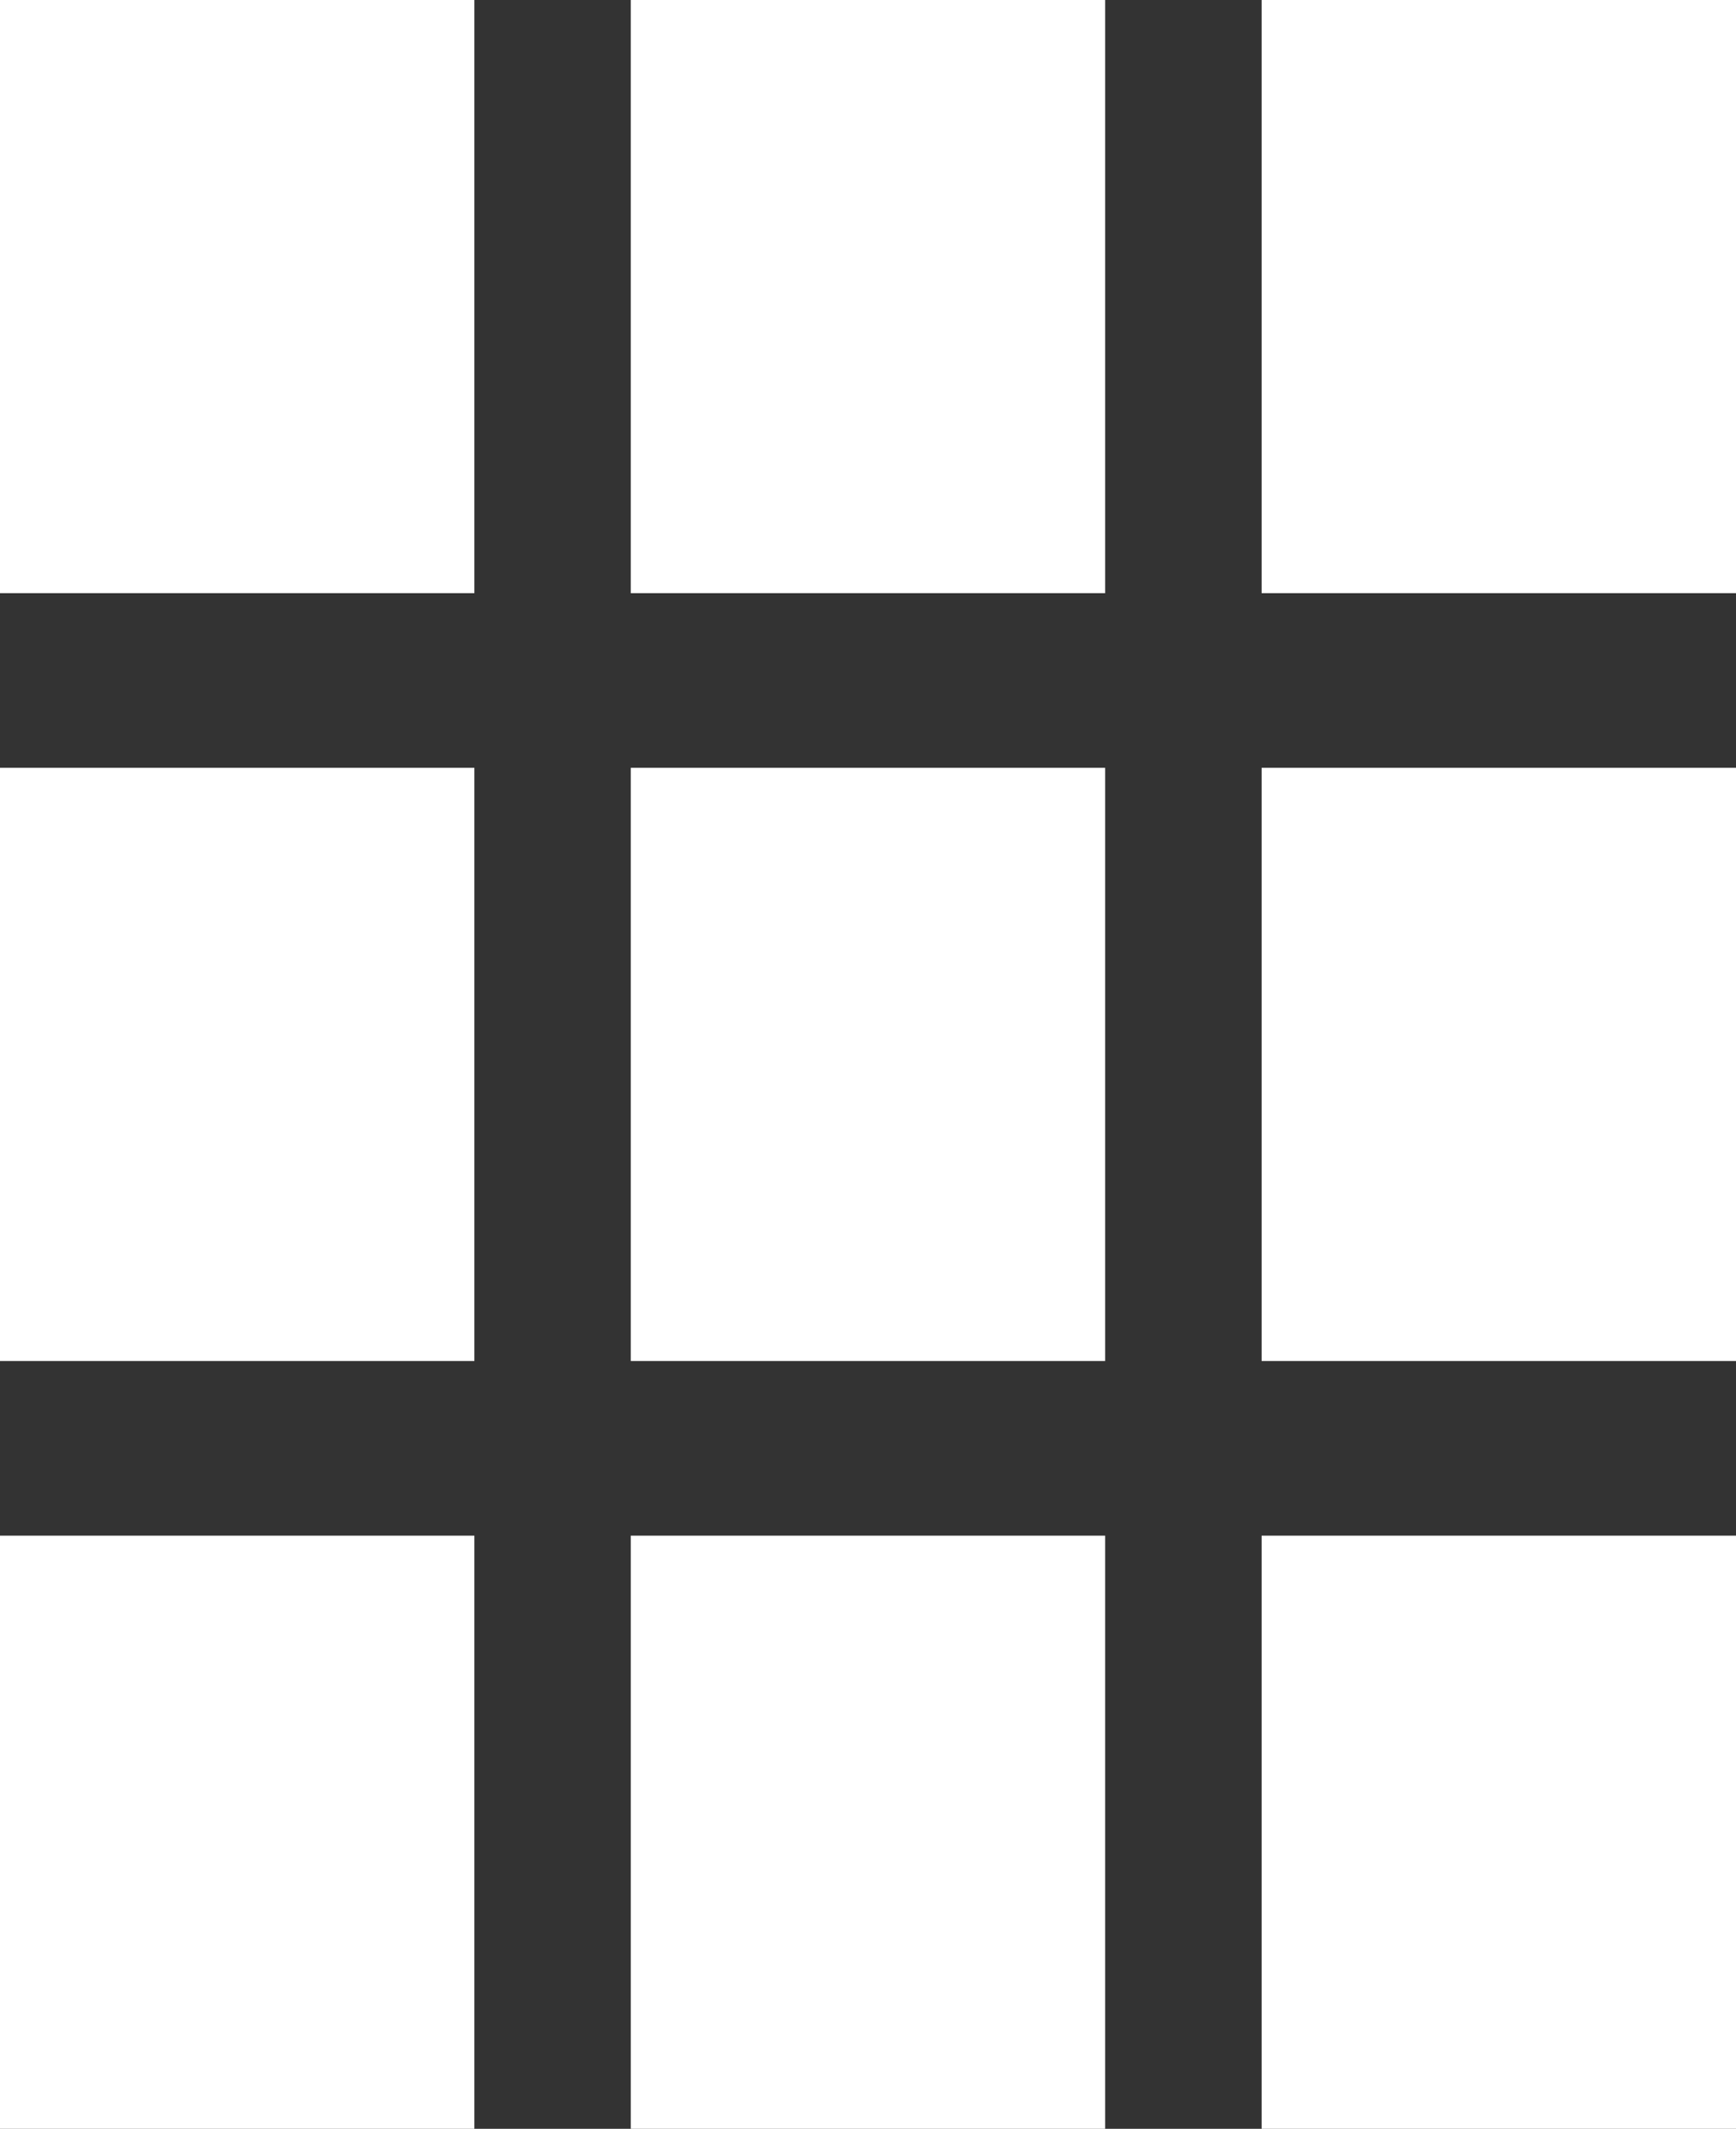
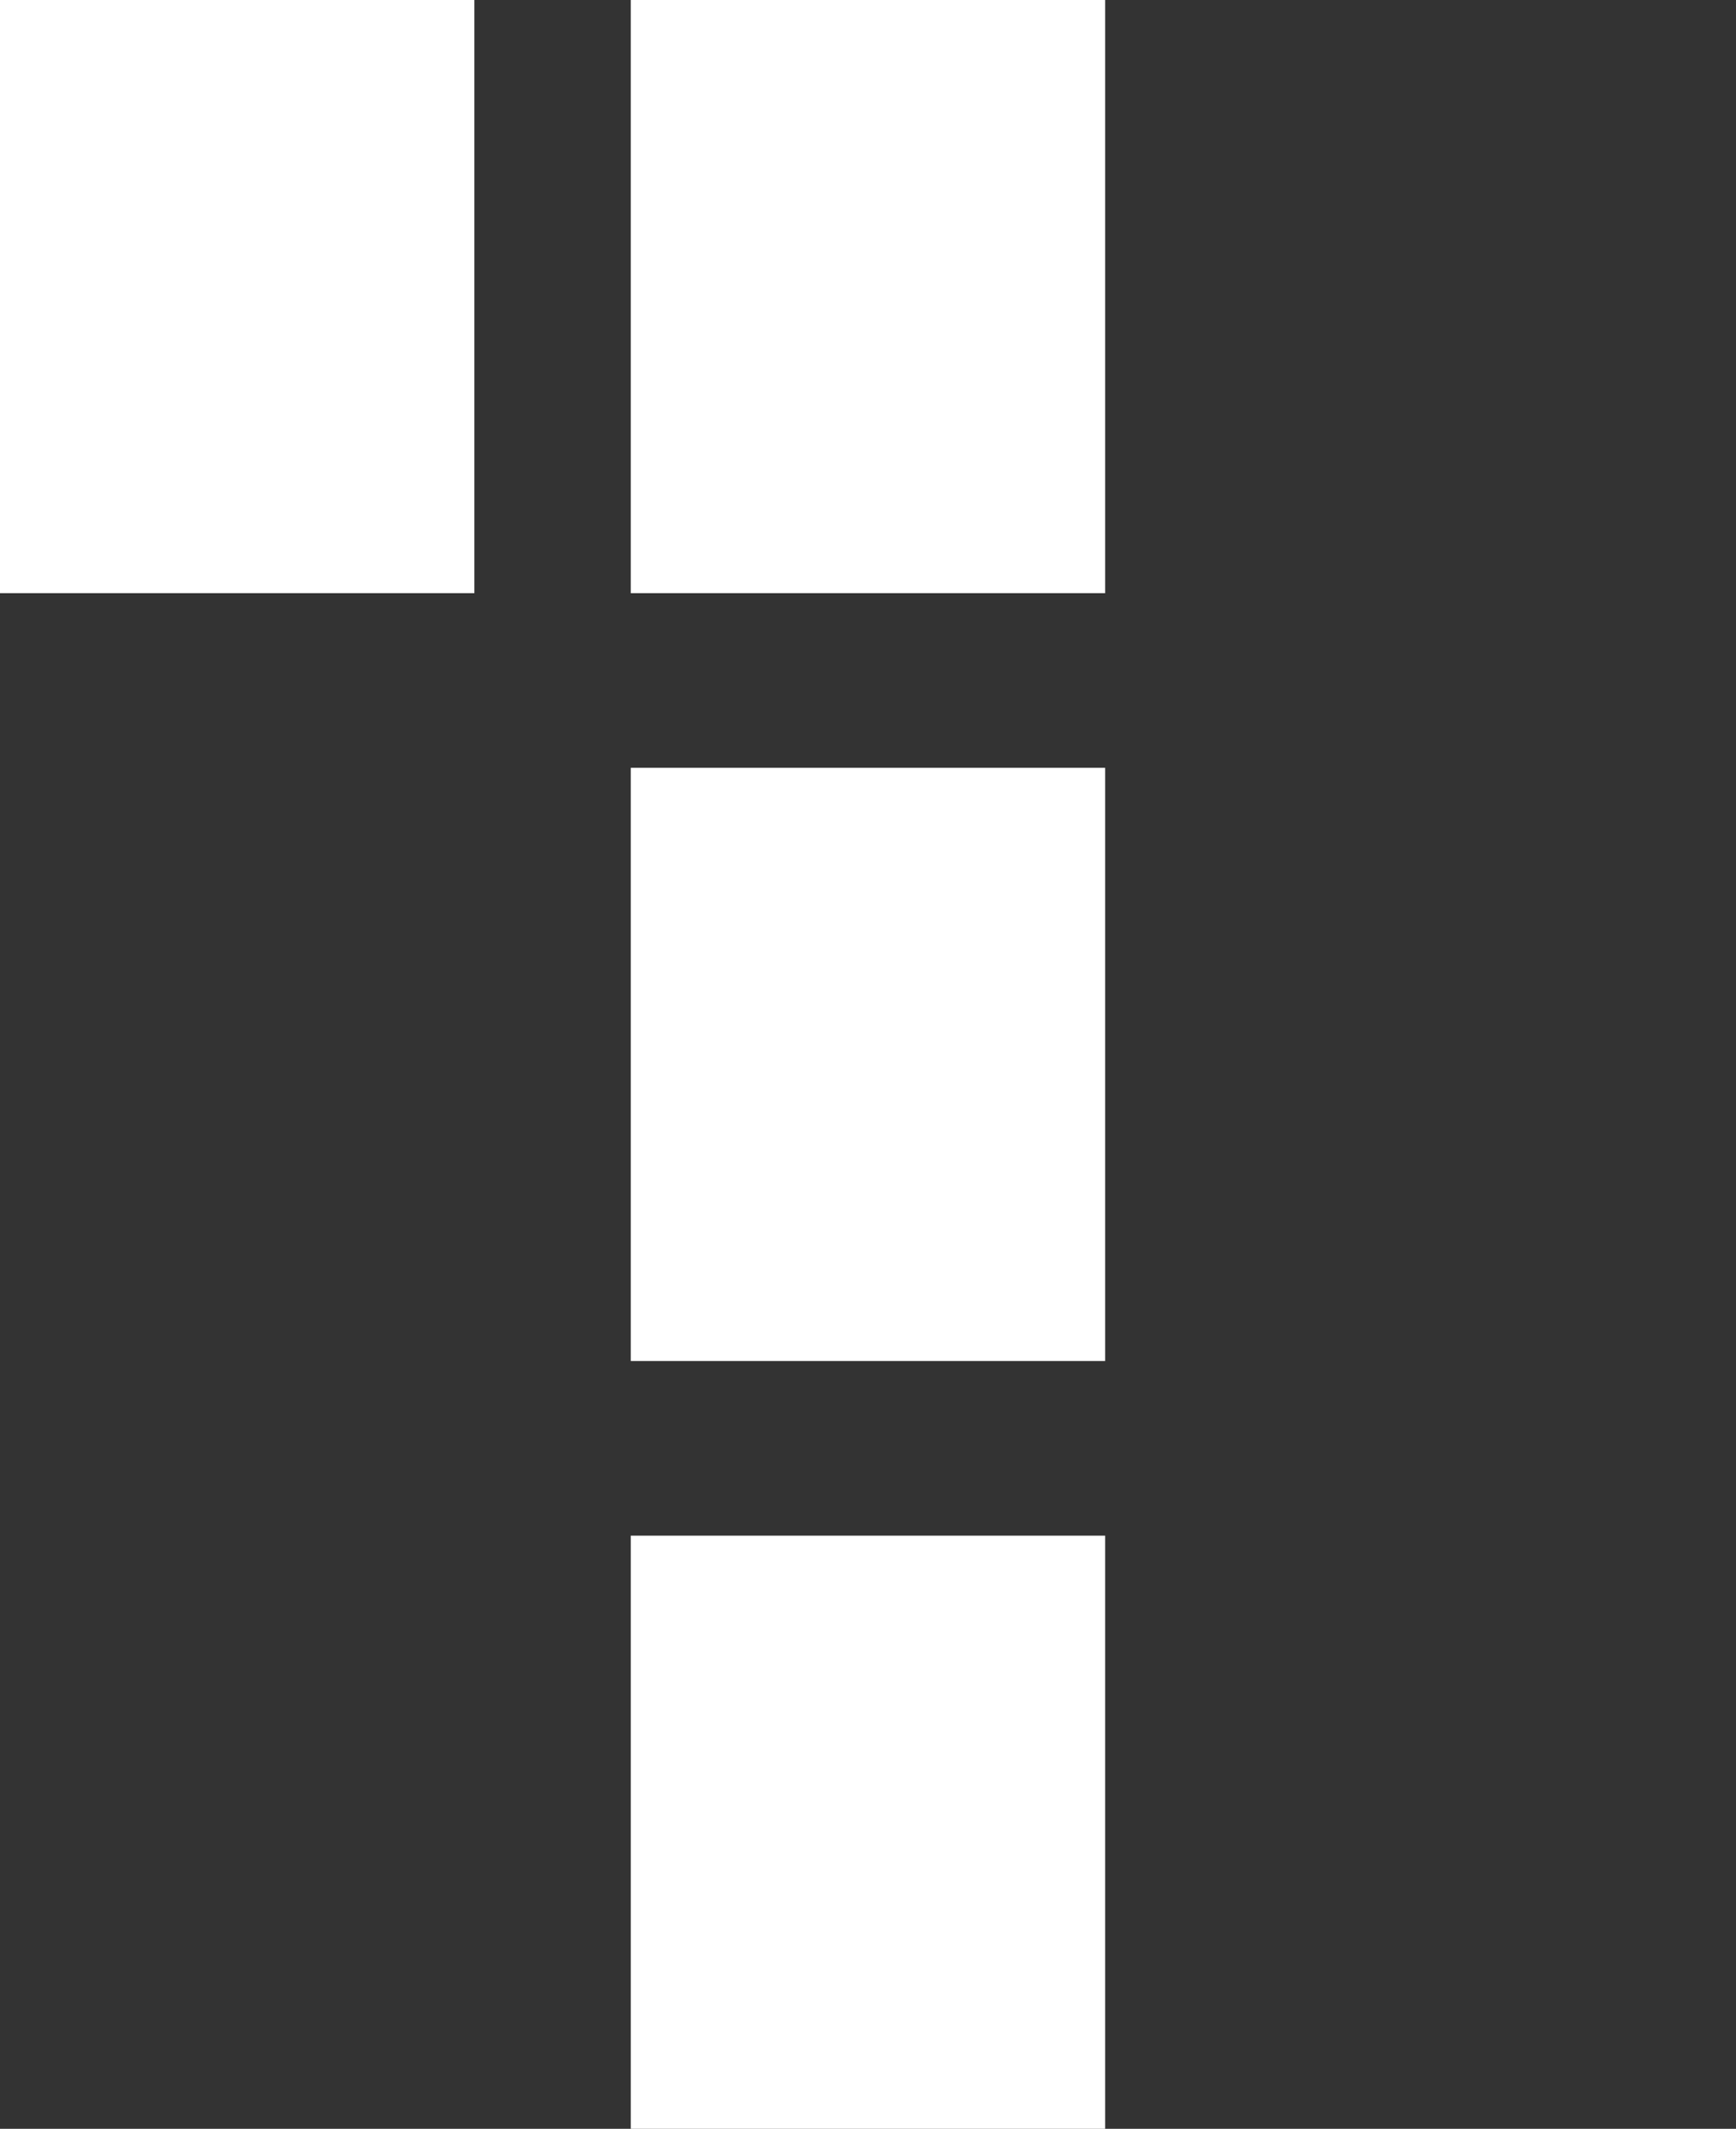
<svg xmlns="http://www.w3.org/2000/svg" width="22.422" height="27.487" viewBox="0 0 22.422 27.487">
  <rect x="0" y="0" width="22.422" height="27.487" fill="#333333" stroke="none" />
  <defs>
    <style>
      .cls-1 {
        fill: #fff;
      }
    </style>
  </defs>
  <g id="Gruppe_1941" data-name="Gruppe 1941" transform="translate(0)">
    <rect id="Rechteck_1306" data-name="Rechteck 1306" class="cls-1" width="6.127" height="7.659" transform="translate(0)" />
    <rect id="Rechteck_1307" data-name="Rechteck 1307" class="cls-1" width="6.127" height="7.659" transform="translate(8.147)" />
-     <rect id="Rechteck_1308" data-name="Rechteck 1308" class="cls-1" width="6.127" height="7.659" transform="translate(16.295)" />
-     <rect id="Rechteck_1309" data-name="Rechteck 1309" class="cls-1" width="6.127" height="7.659" transform="translate(0 9.914)" />
    <rect id="Rechteck_1310" data-name="Rechteck 1310" class="cls-1" width="6.127" height="7.659" transform="translate(8.147 9.914)" />
-     <rect id="Rechteck_1311" data-name="Rechteck 1311" class="cls-1" width="6.127" height="7.659" transform="translate(16.295 9.914)" />
-     <rect id="Rechteck_1312" data-name="Rechteck 1312" class="cls-1" width="6.127" height="7.659" transform="translate(0 19.828)" />
    <rect id="Rechteck_1313" data-name="Rechteck 1313" class="cls-1" width="6.127" height="7.659" transform="translate(8.147 19.828)" />
-     <rect id="Rechteck_1314" data-name="Rechteck 1314" class="cls-1" width="6.127" height="7.659" transform="translate(16.295 19.828)" />
  </g>
</svg>